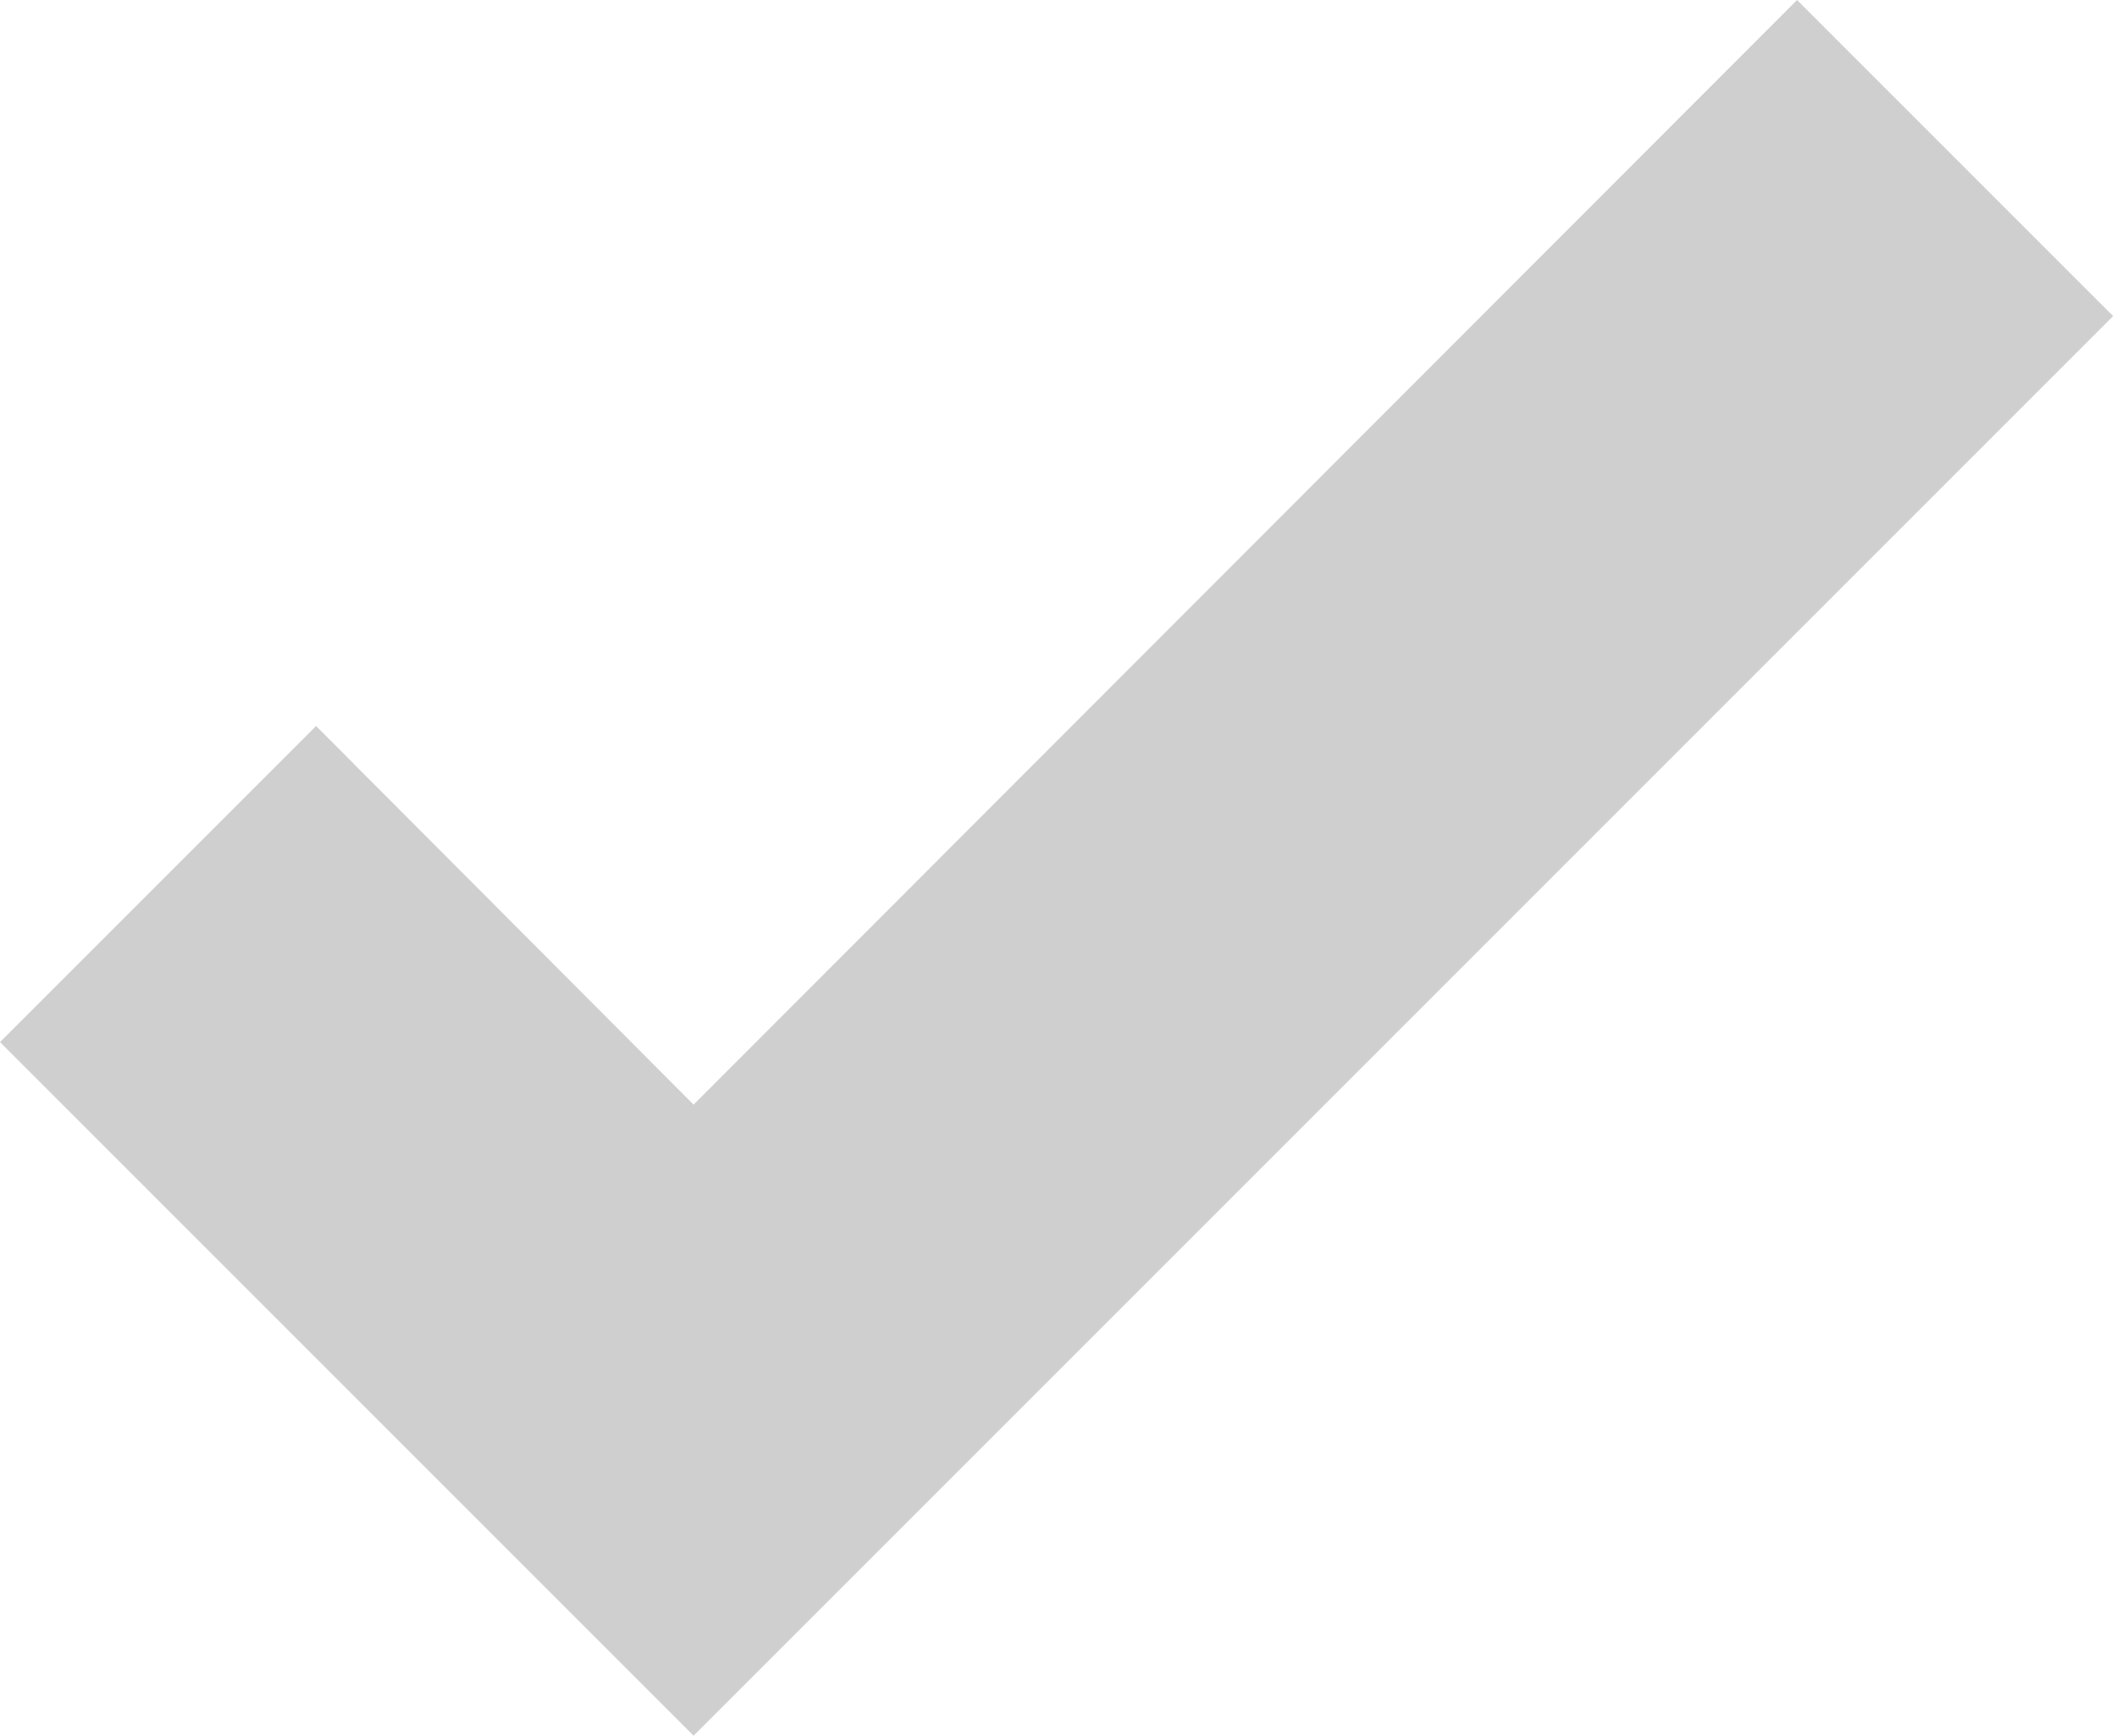
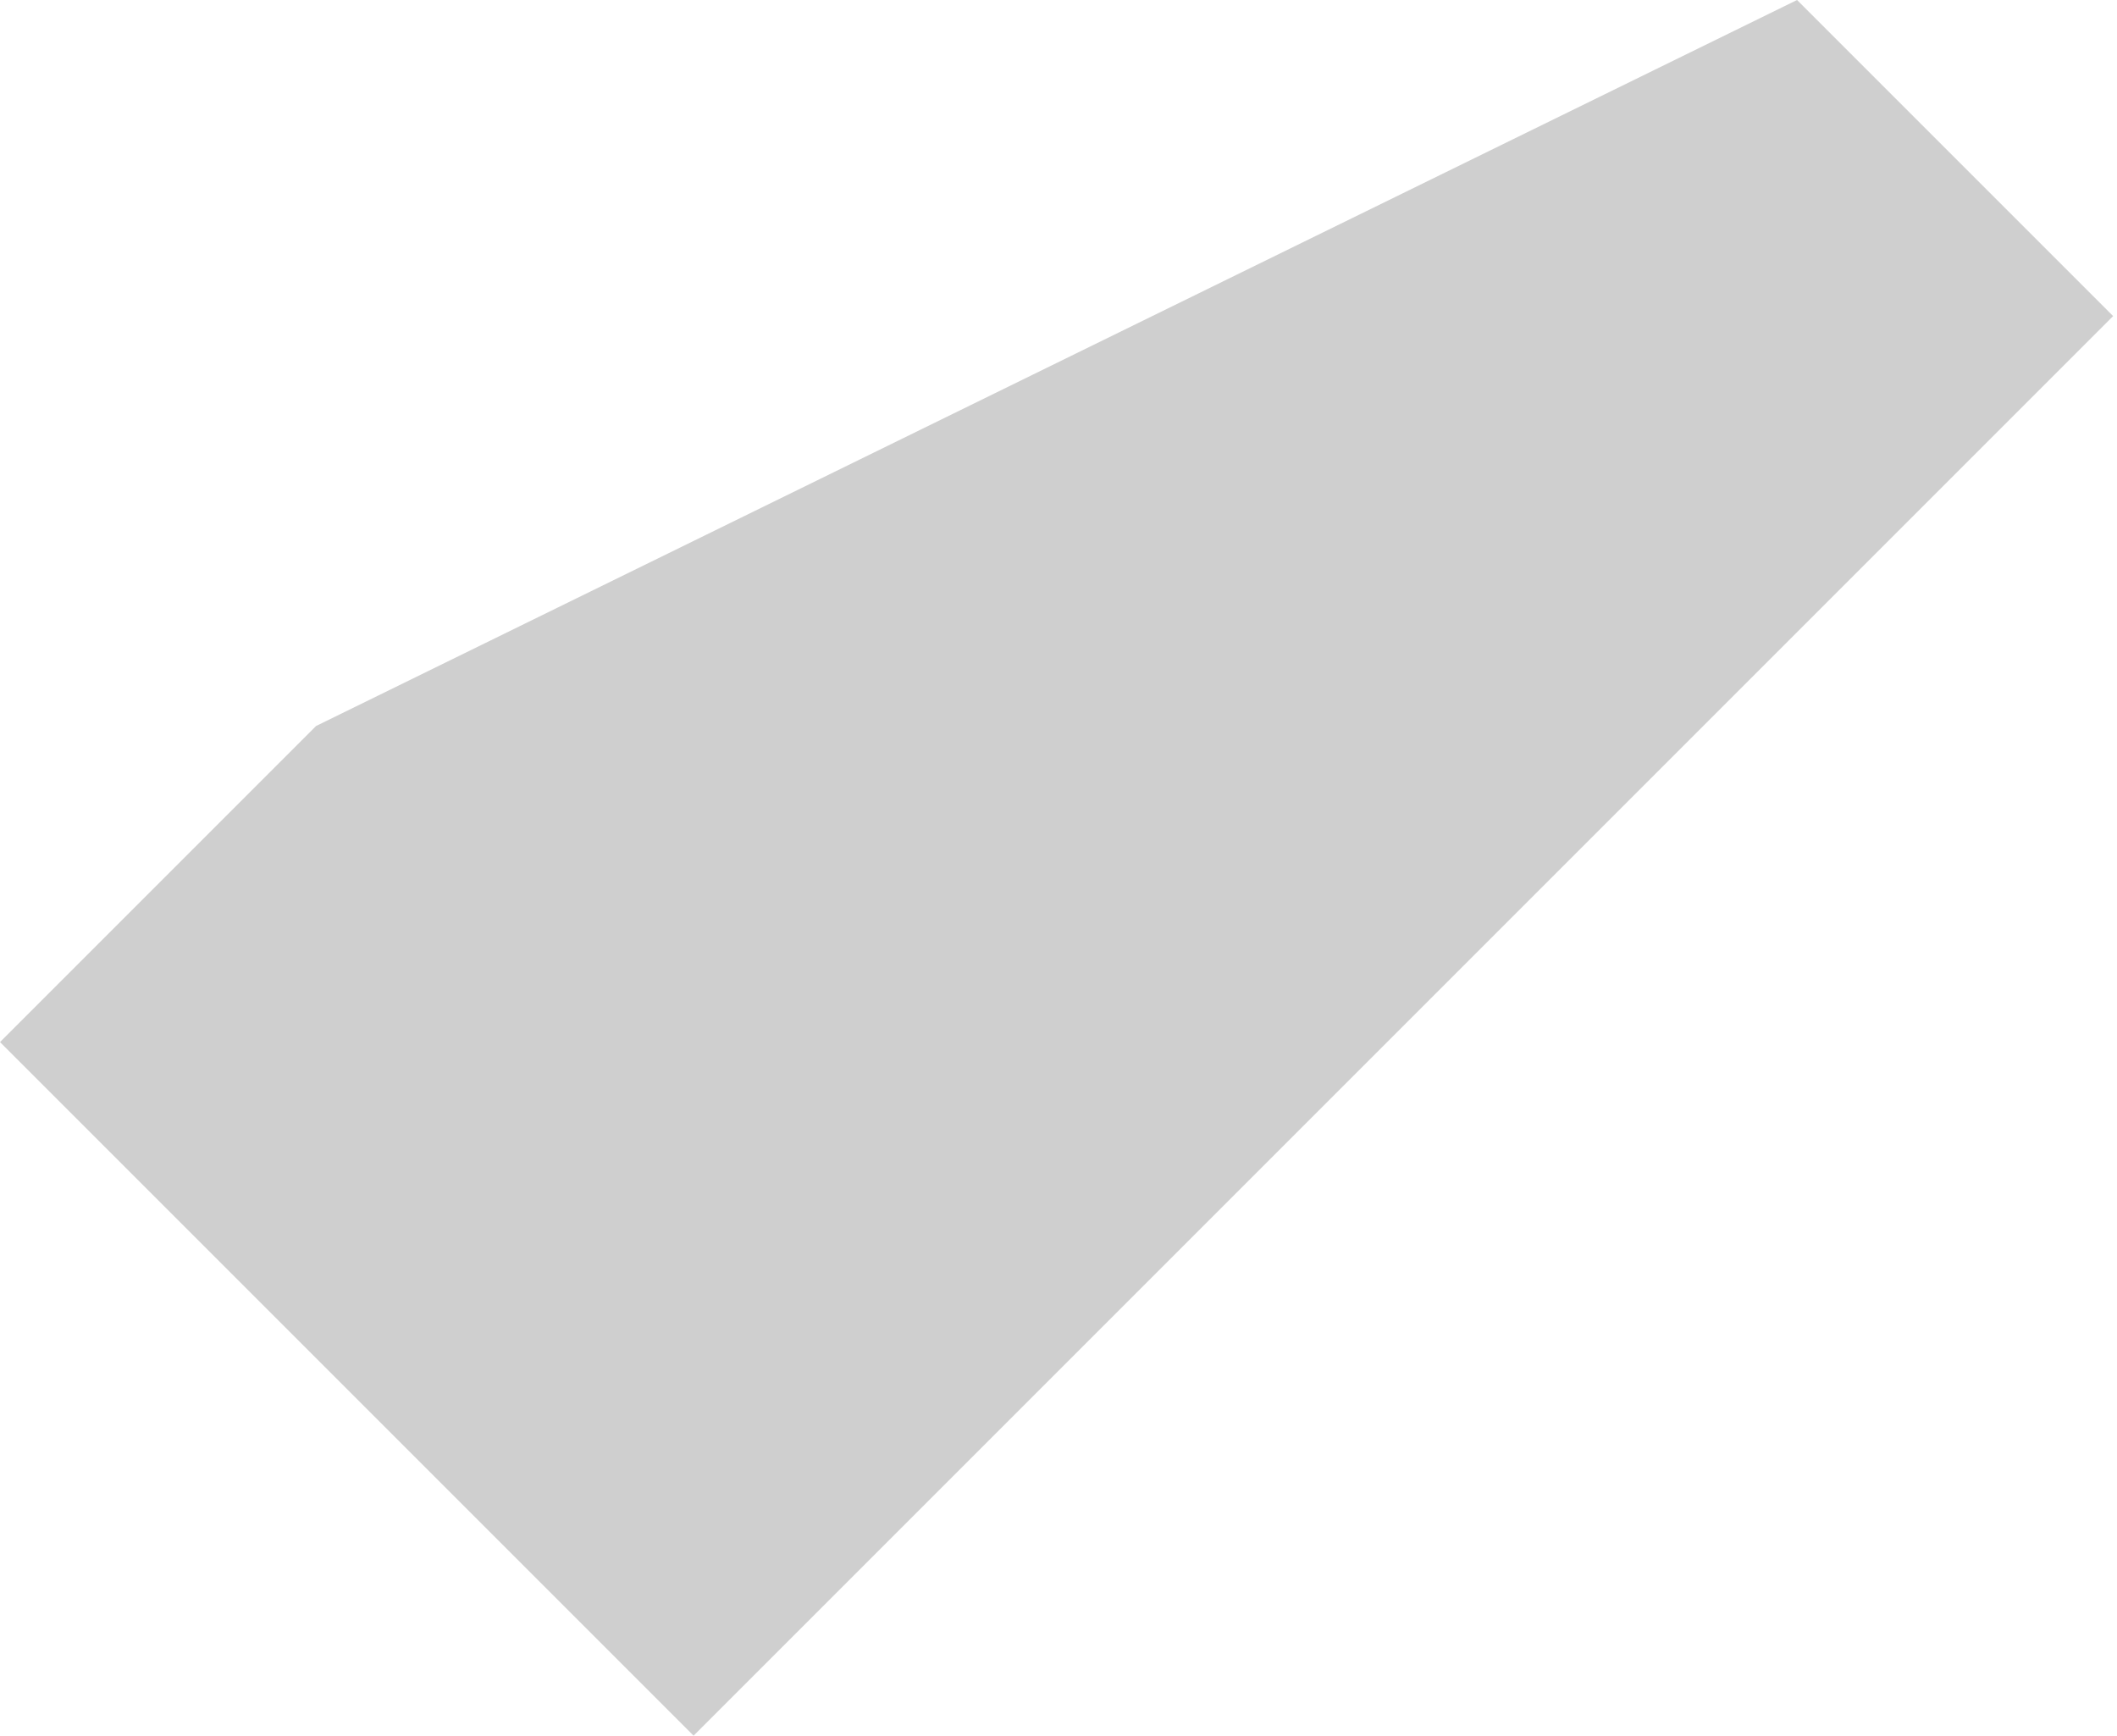
<svg xmlns="http://www.w3.org/2000/svg" width="272" height="223" viewBox="0 0 272 223" fill="none">
-   <path d="M89.114 223L0 133.886L40.611 93.275L89.114 141.922L230.893 0L271.503 40.611L89.114 223Z" fill="#CFCFCF" />
+   <path d="M89.114 223L0 133.886L40.611 93.275L230.893 0L271.503 40.611L89.114 223Z" fill="#CFCFCF" />
</svg>